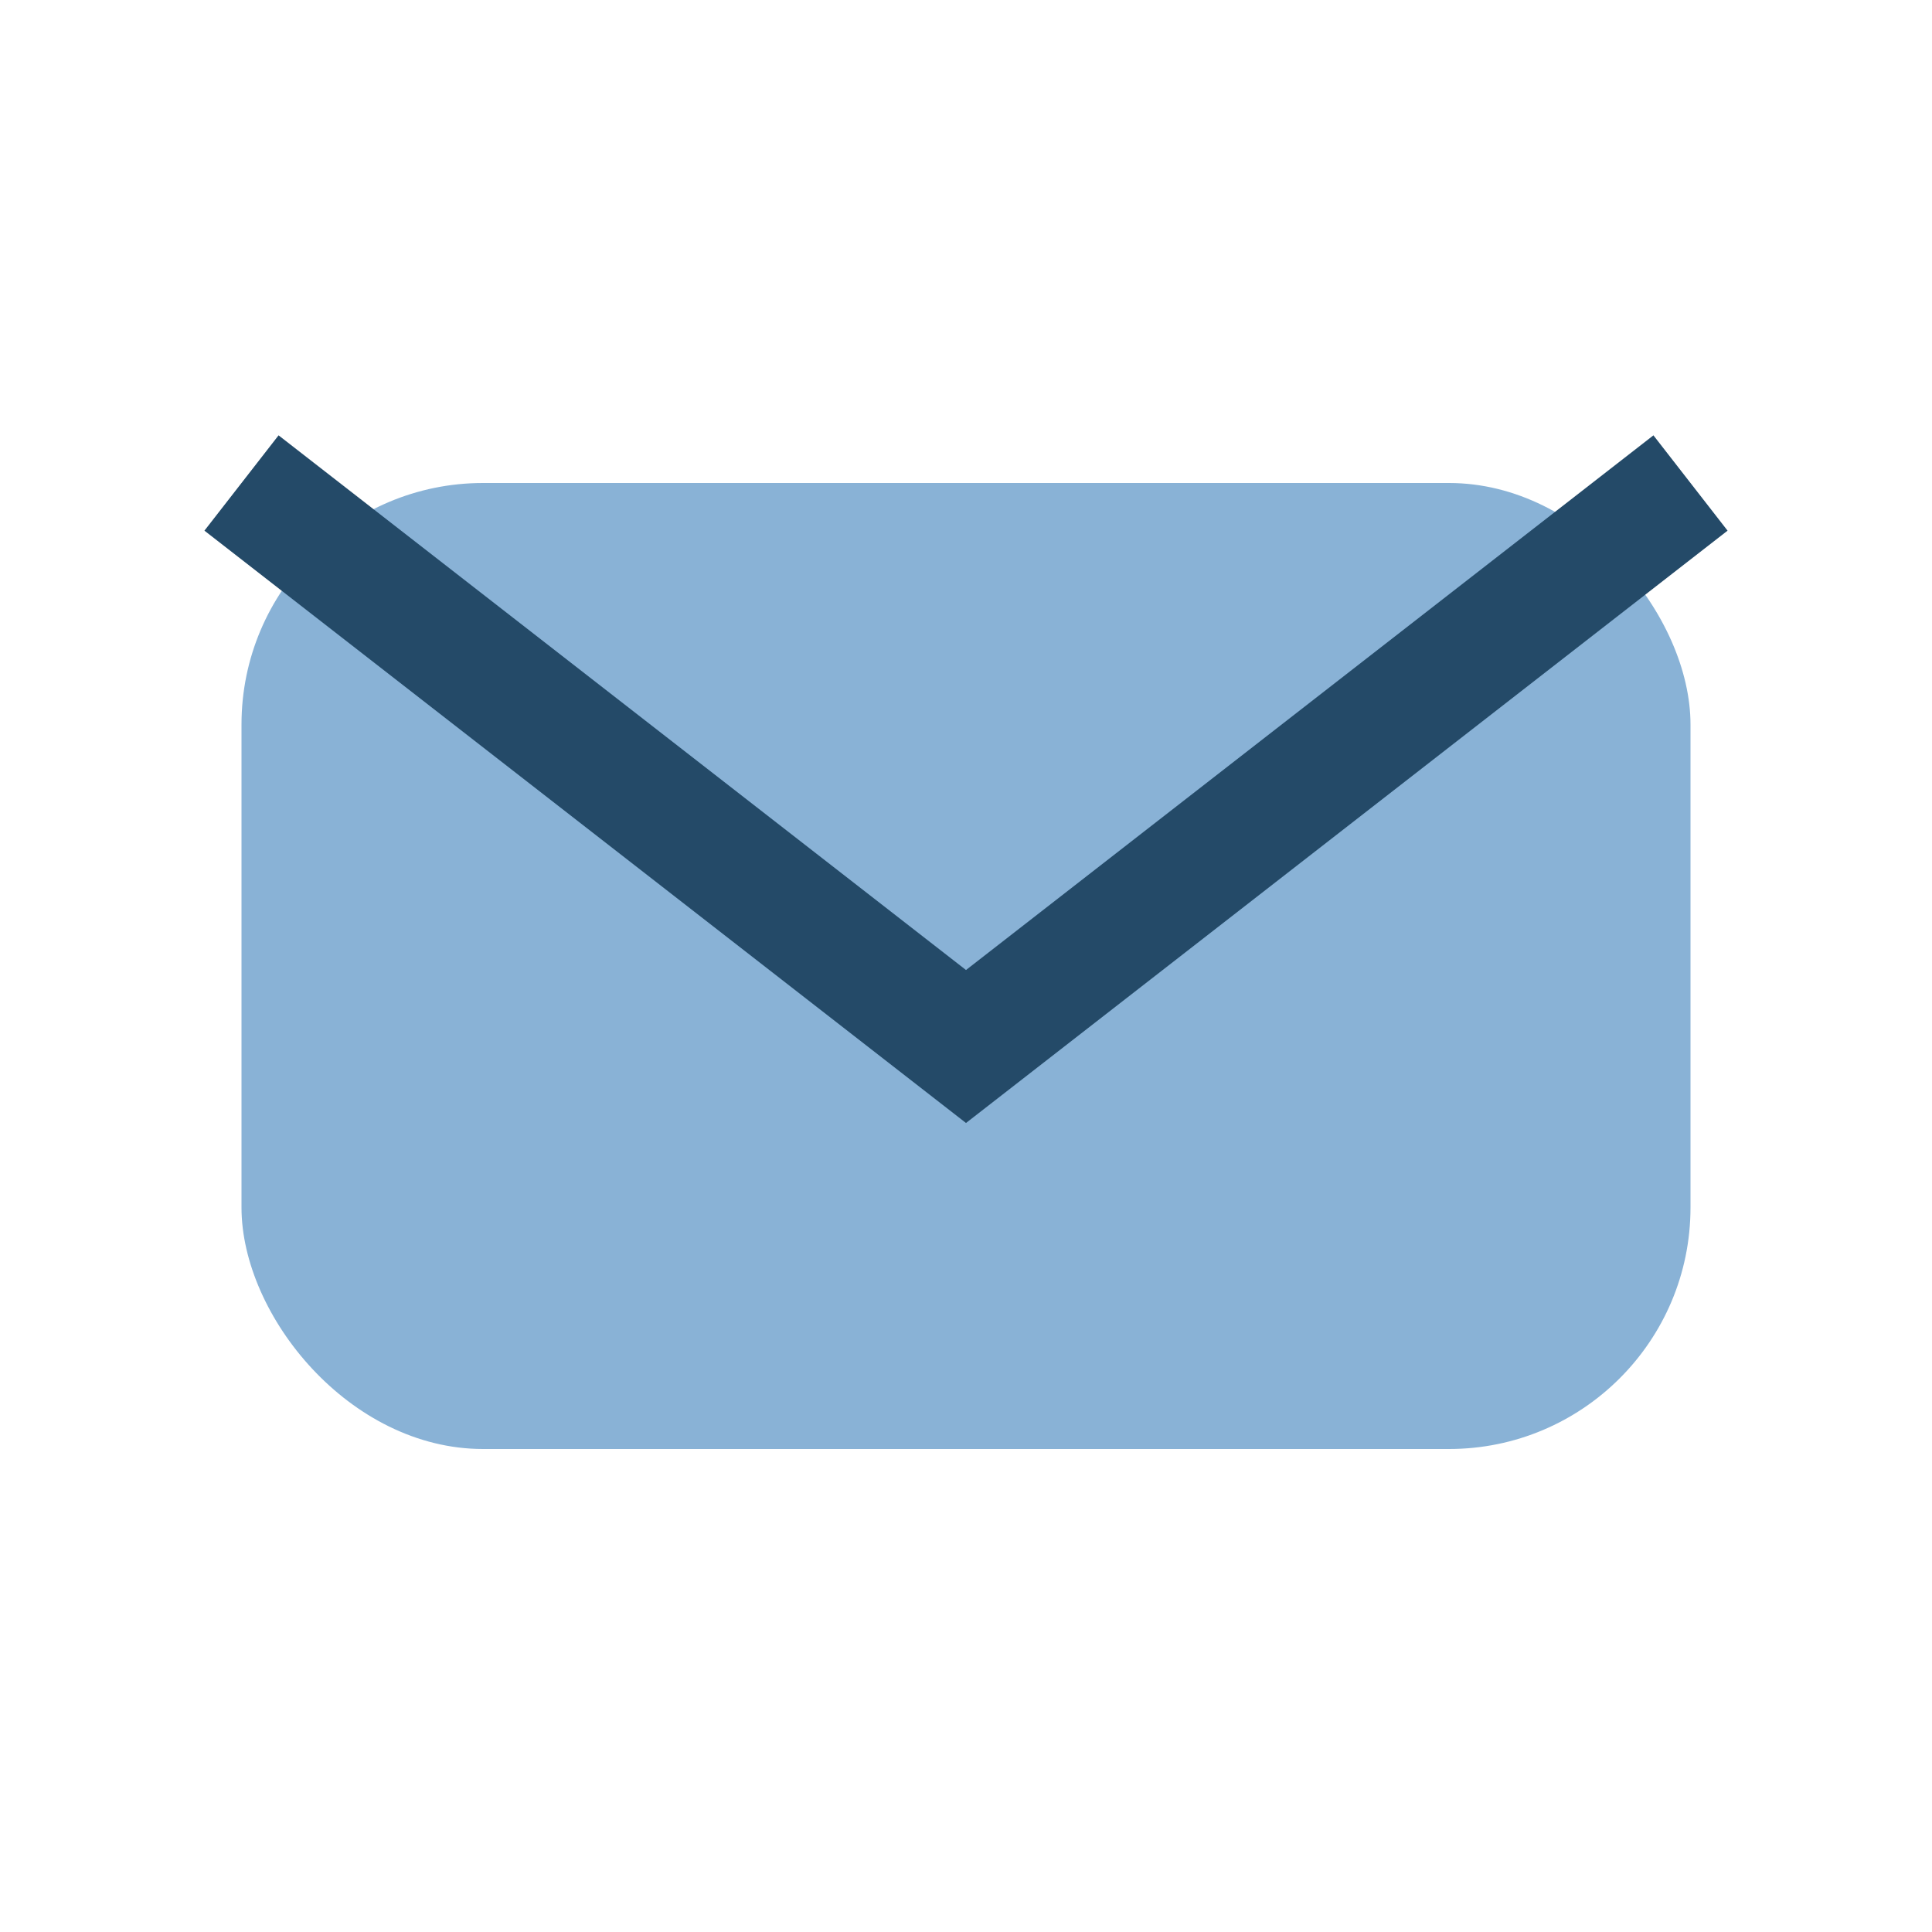
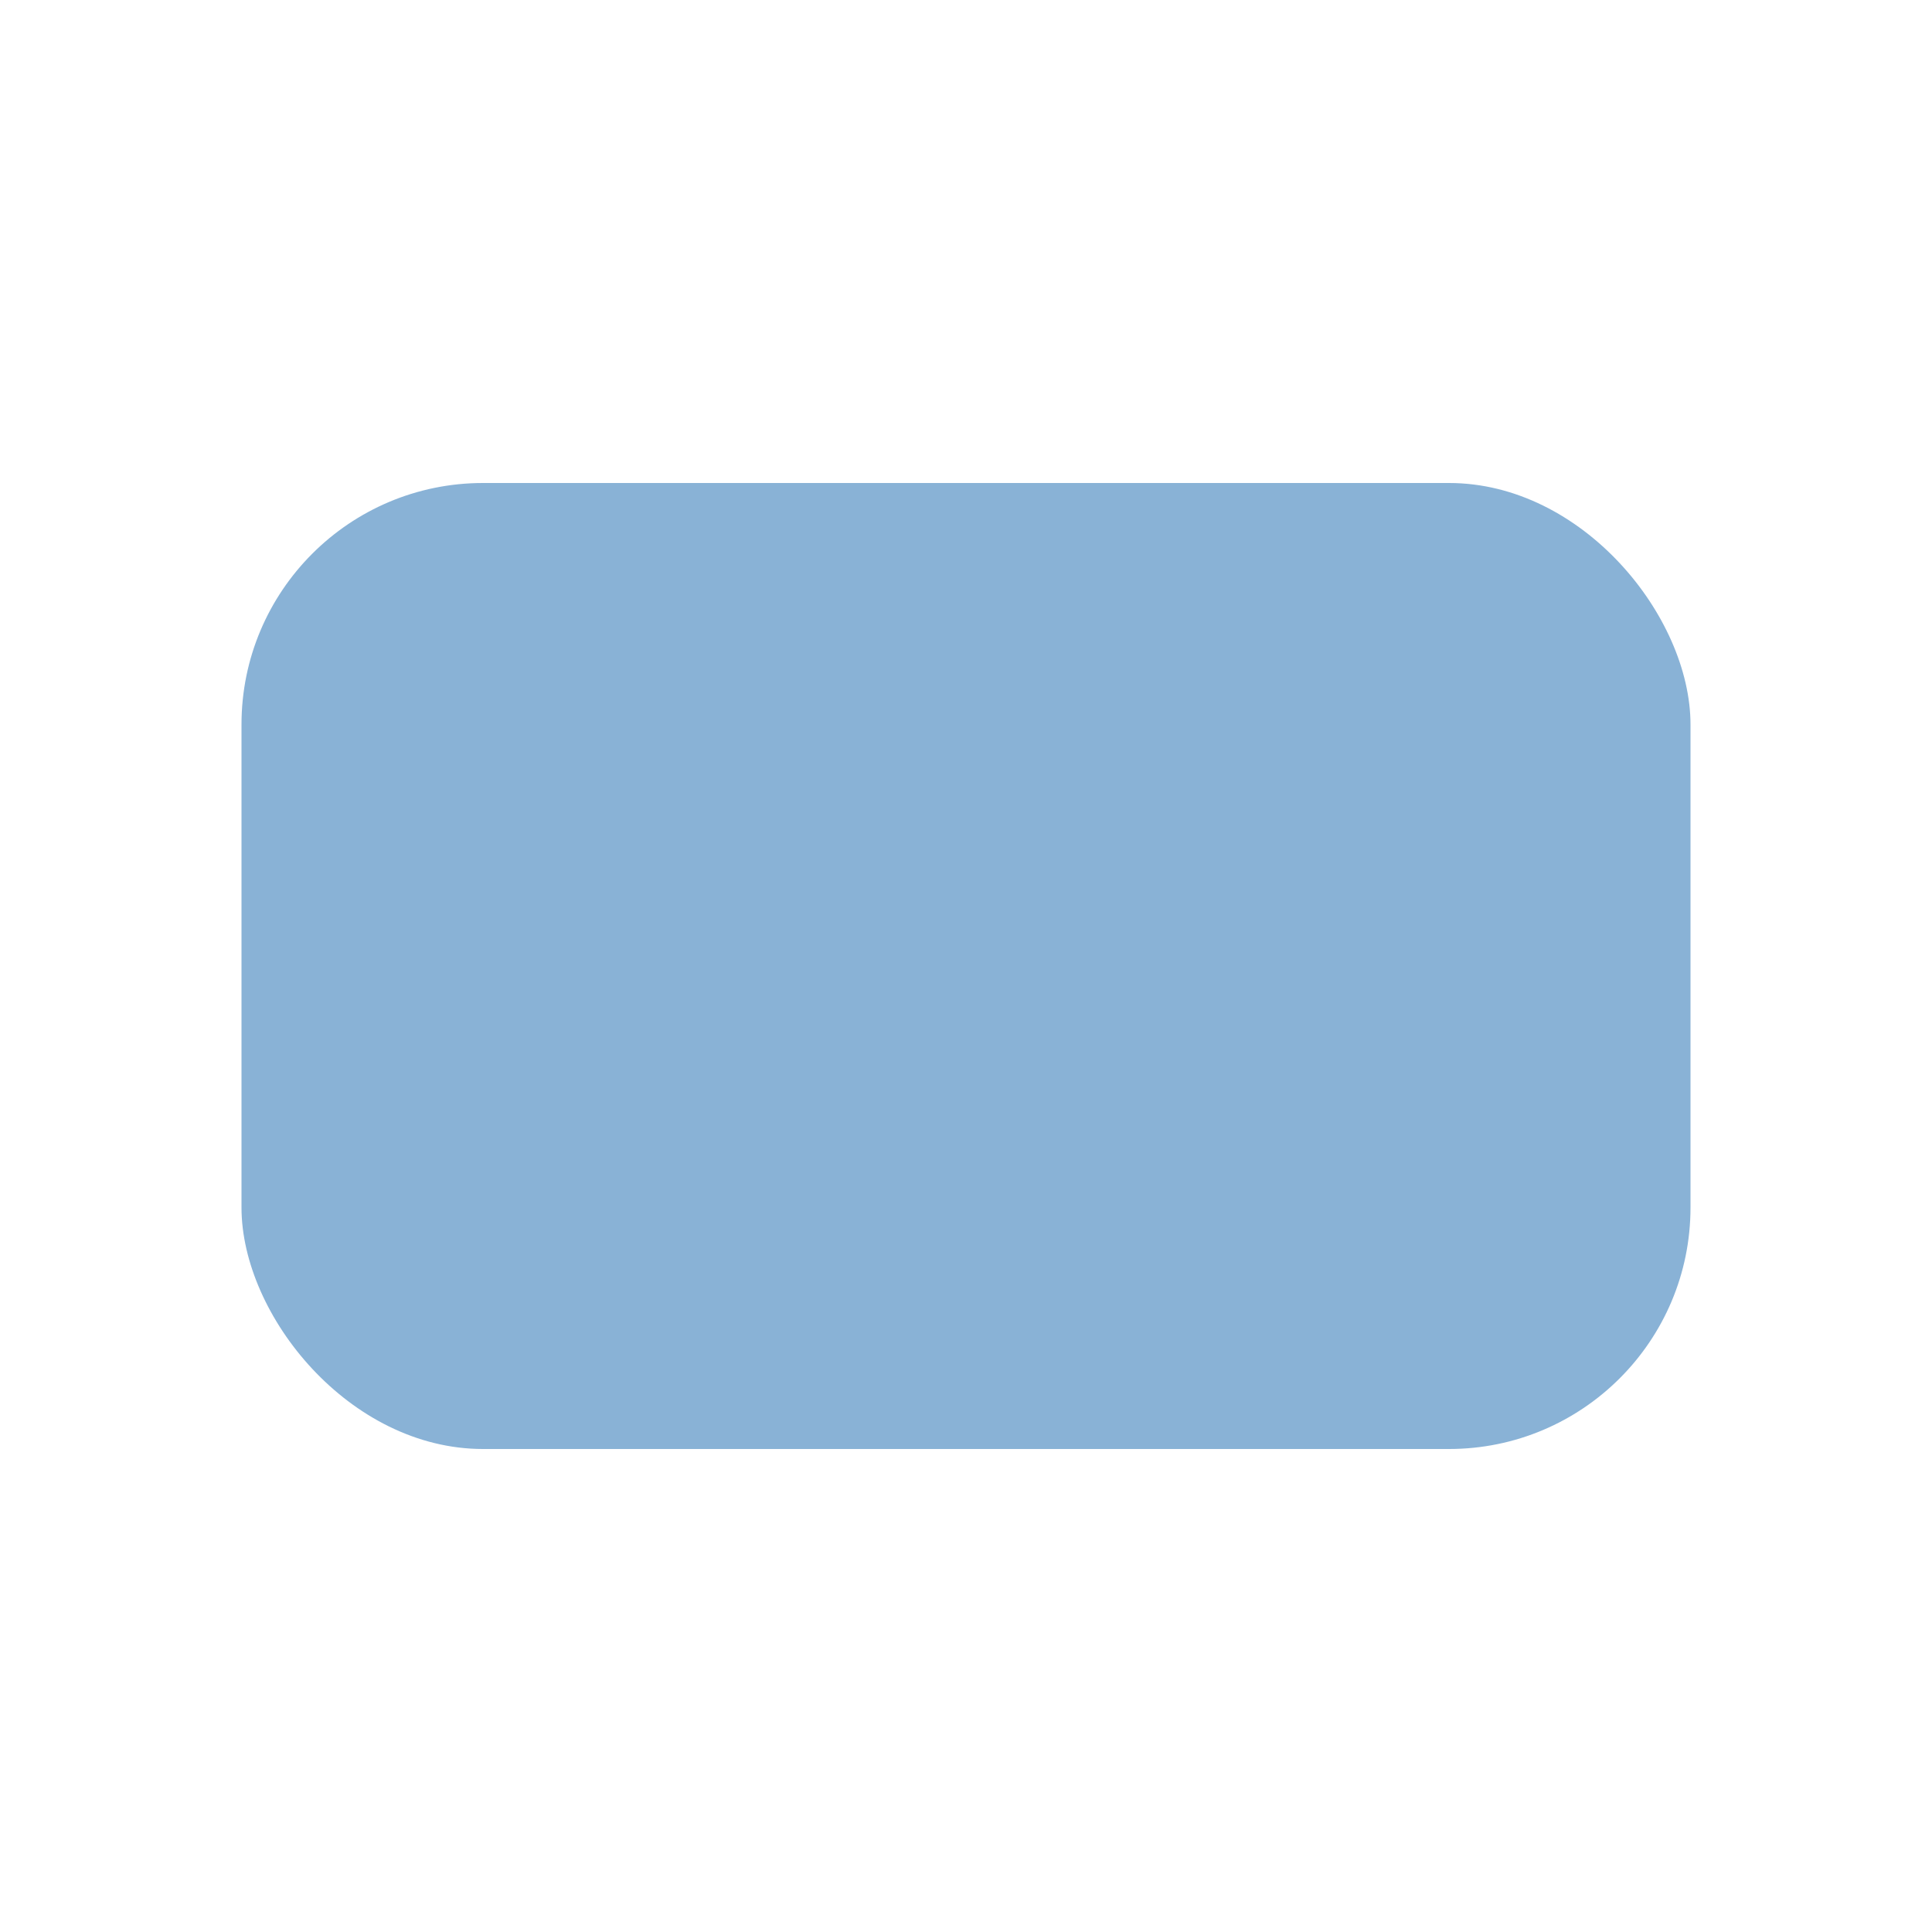
<svg xmlns="http://www.w3.org/2000/svg" width="24" height="24" viewBox="0 0 24 24">
  <rect x="3" y="6" width="18" height="12" rx="3" fill="#89B2D6" />
-   <path d="M3 6l9 7 9-7" stroke="#244A68" stroke-width="1.5" fill="none" />
</svg>